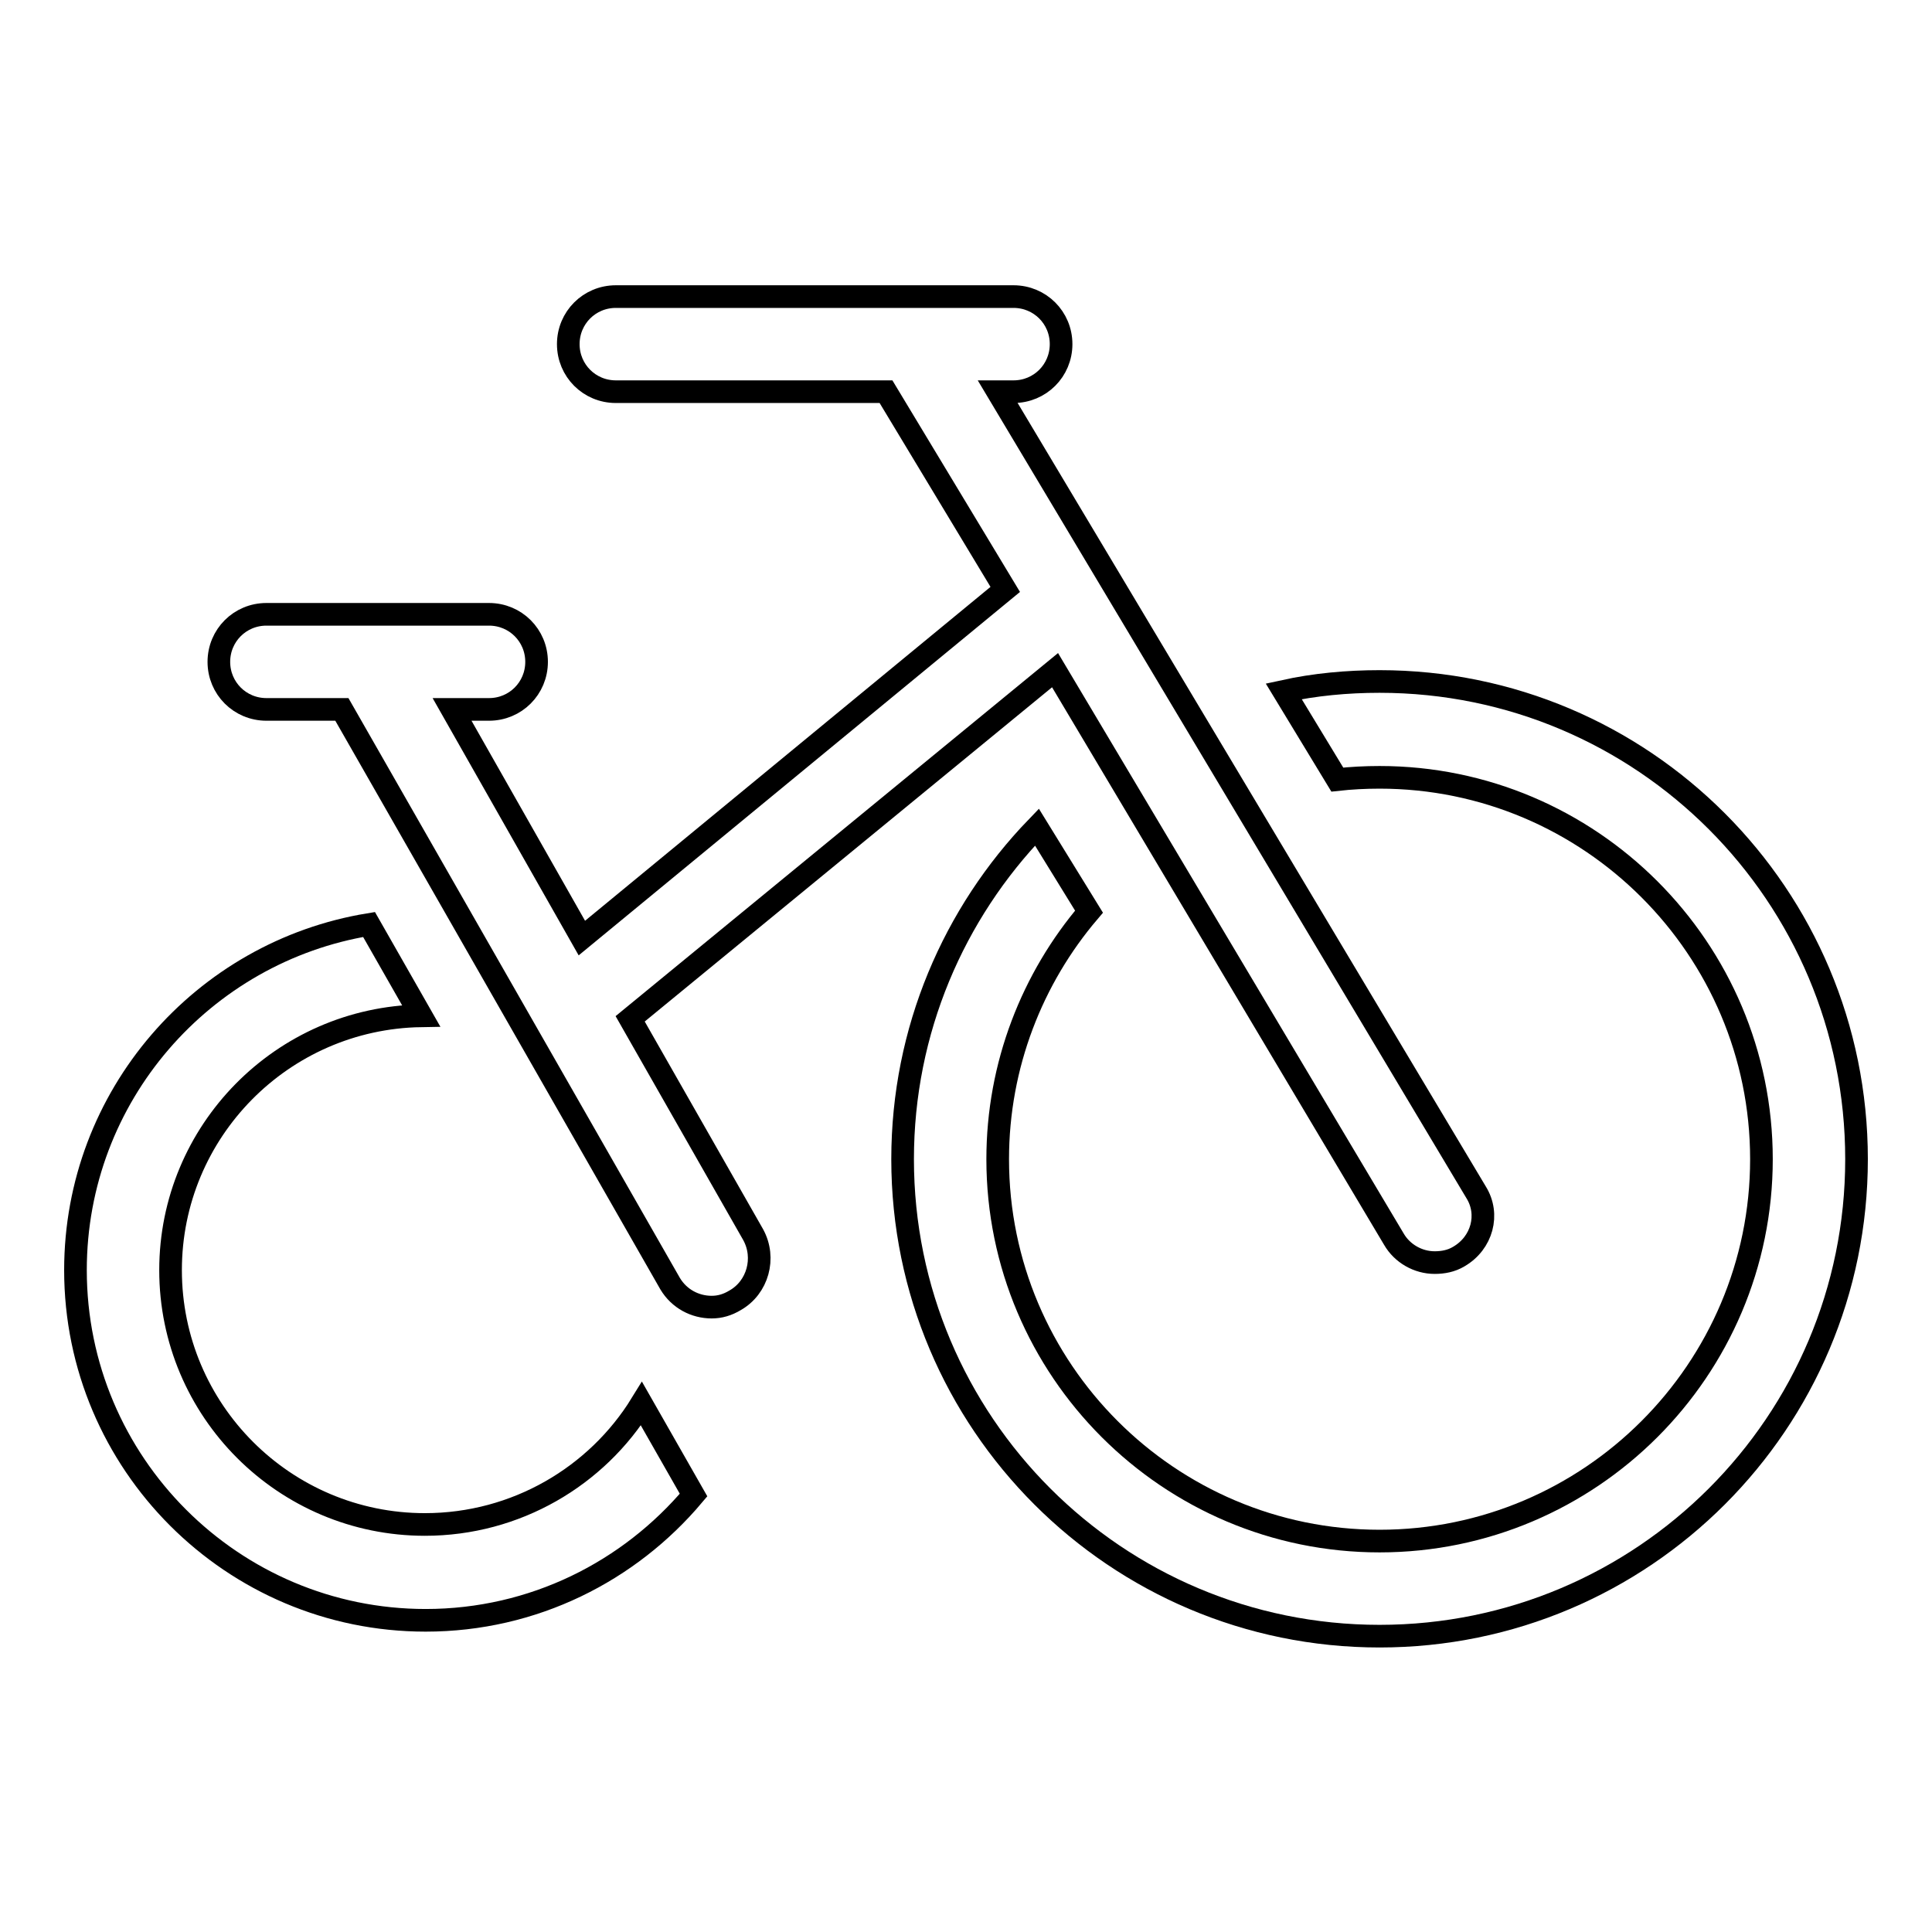
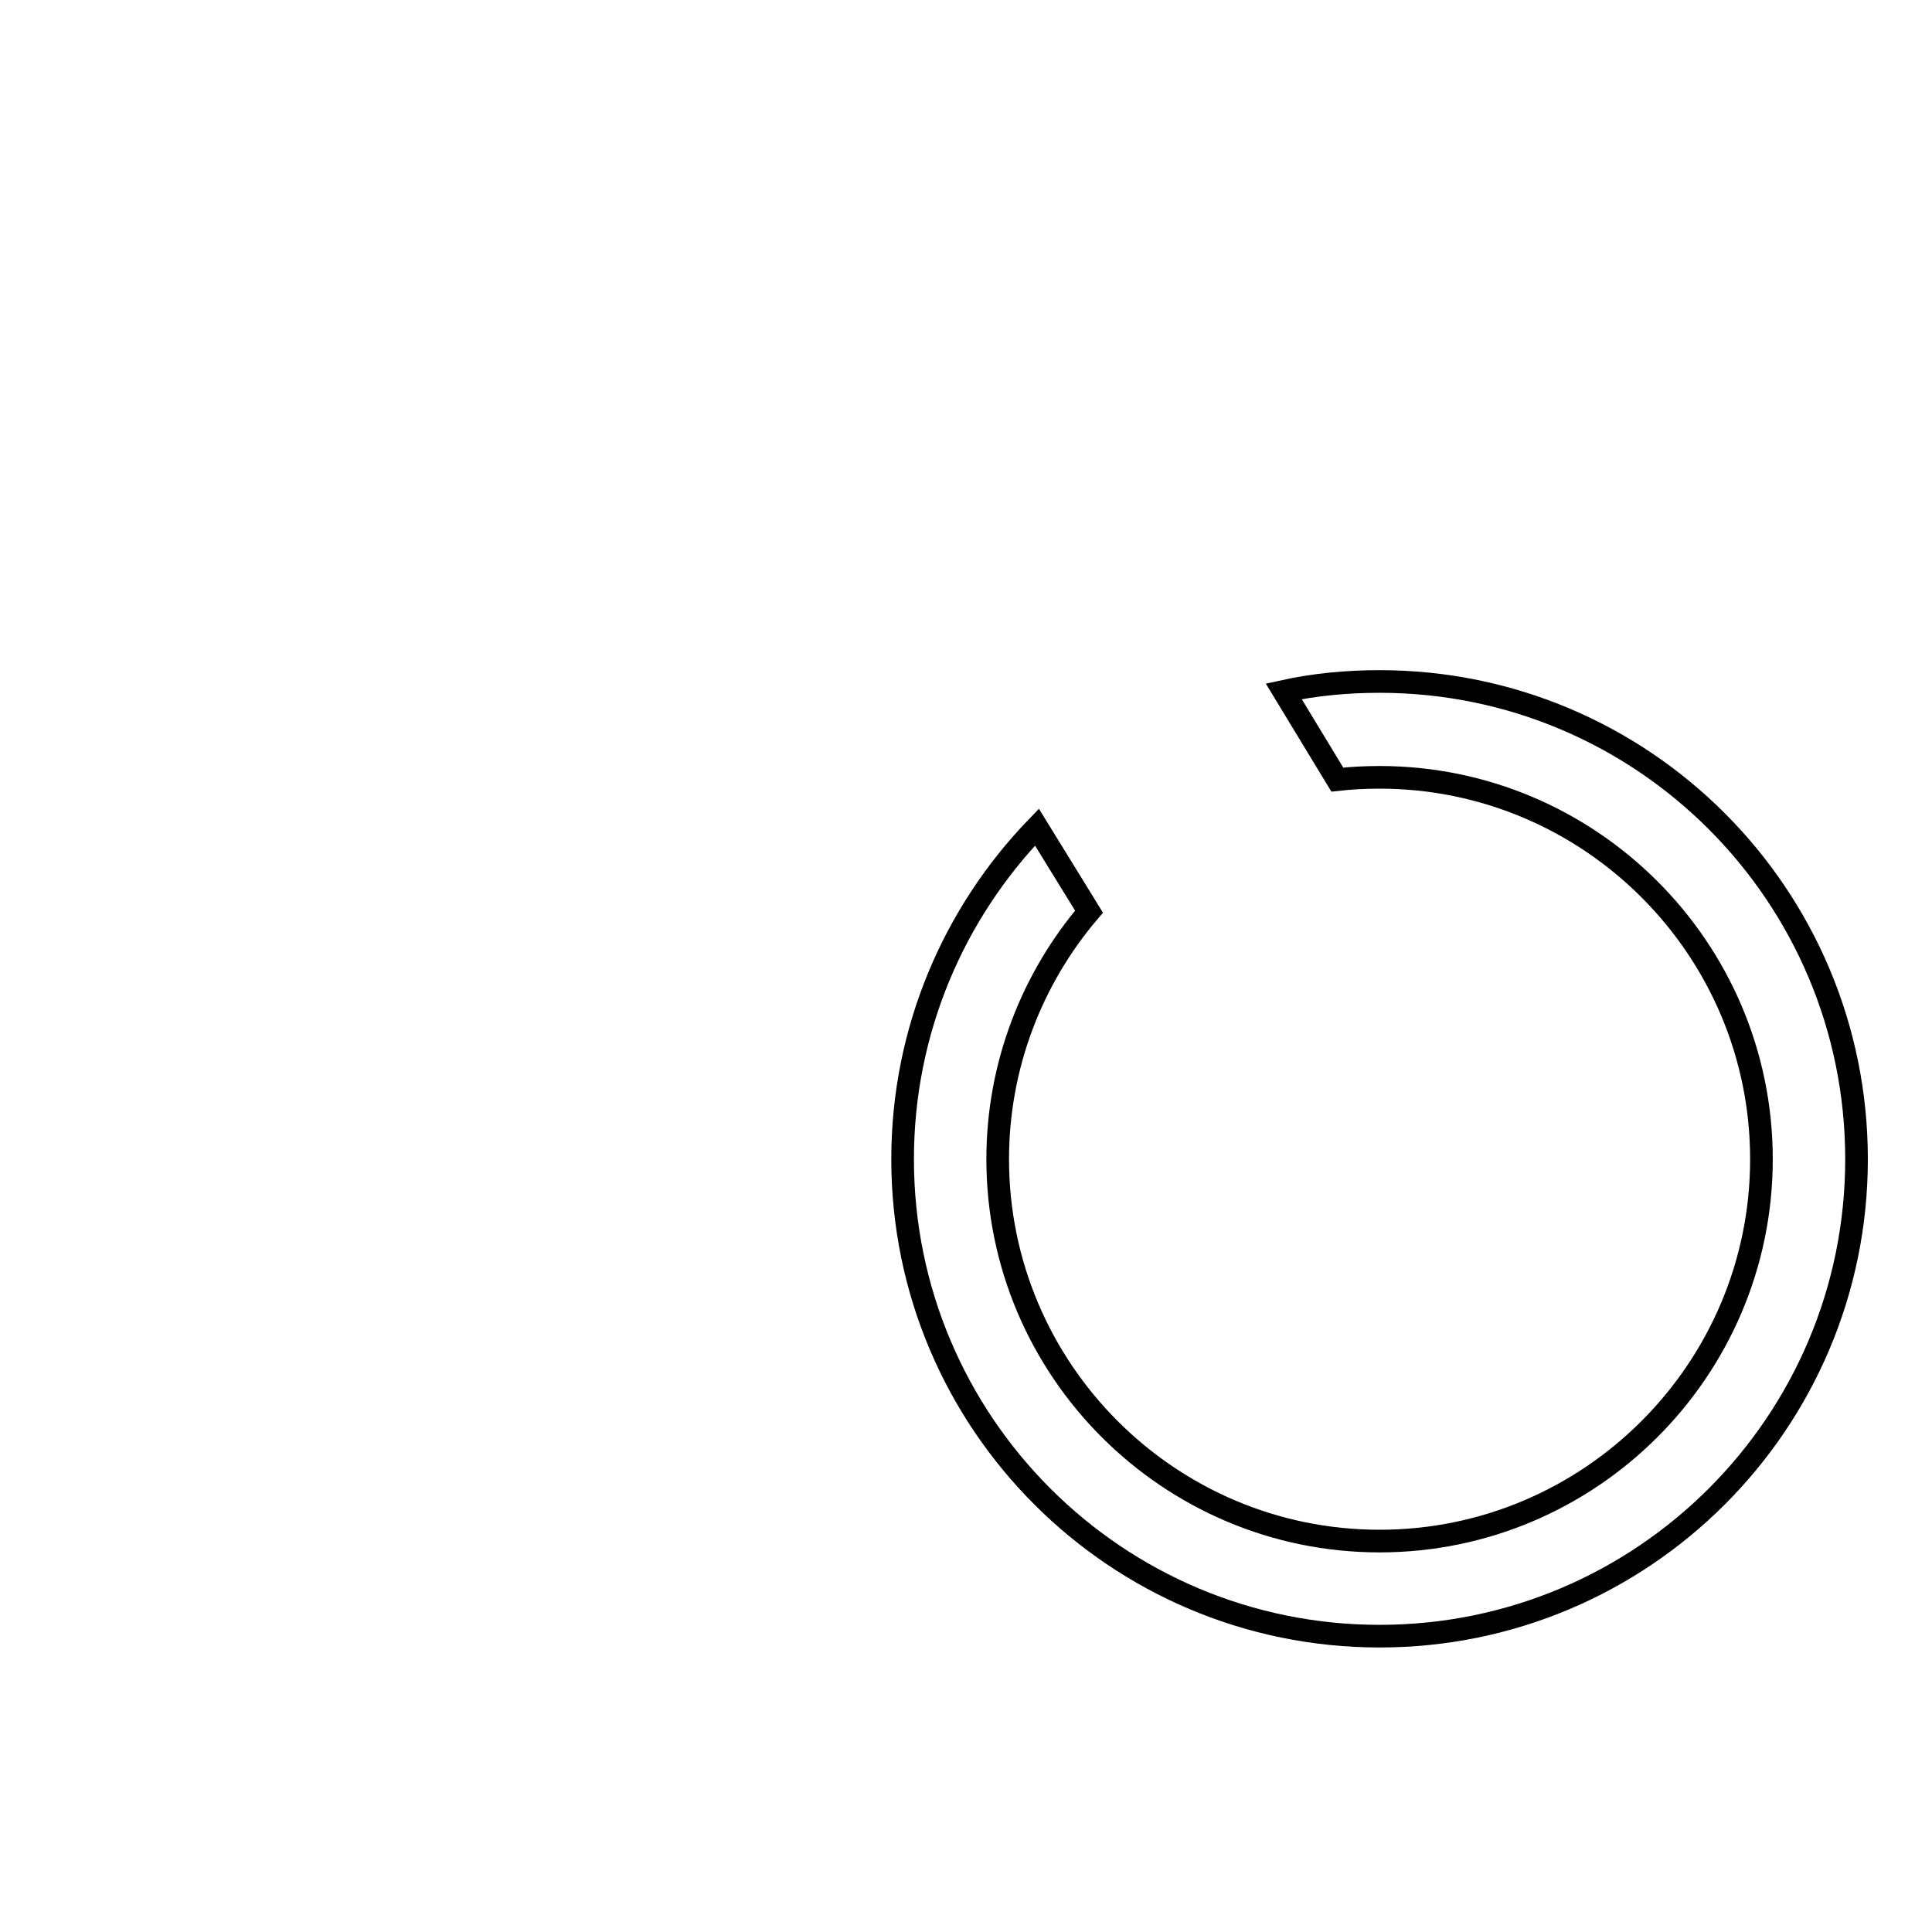
<svg xmlns="http://www.w3.org/2000/svg" version="1.1" x="0px" y="0px" viewBox="0 0 256 256" enable-background="new 0 0 256 256" xml:space="preserve">
  <g>
-     <path stroke-width="3" fill-opacity="0" stroke="#000000" d="M195.6,158L132.2,51.9h2.1c3.5,0,6.3-2.8,6.3-6.3c0-3.5-2.8-6.3-6.3-6.3H81.6c-3.5,0-6.3,2.8-6.3,6.3 c0,3.5,2.8,6.3,6.3,6.3h35.8l15.8,26.2l-56.1,46.2L59.9,94h4.9c3.5,0,6.3-2.8,6.3-6.3c0-3.5-2.8-6.3-6.3-6.3H35.3 c-3.5,0-6.3,2.8-6.3,6.3c0,3.5,2.8,6.3,6.3,6.3h10l43.5,76.1c1.2,2,3.3,3.1,5.5,3.1c1.1,0,2.1-0.3,3.1-0.9c3-1.7,4.1-5.6,2.4-8.7 L83.5,135l56.3-46.2l44.9,75.4c1.1,1.9,3.2,3.1,5.4,3.1c1.1,0,2.2-0.2,3.2-0.8C196.4,164.7,197.4,160.9,195.6,158z M85,186 c-5.9,9.6-16.6,16-28.7,16c-18.6,0-33.7-15.1-33.7-33.7c0-18.4,14.8-33.4,33.2-33.7l-6.9-12.1C26.9,126.1,10,145.2,10,168.3 c0,25.6,20.8,46.4,46.4,46.4c14.3,0,27-6.5,35.5-16.6L85,186z" />
    <path stroke-width="3" fill-opacity="0" stroke="#000000" d="M182.8,90.3c-4.3,0-8.6,0.4-12.7,1.3l7.1,11.7c1.8-0.2,3.7-0.3,5.6-0.3c27.9,0,50.6,22.7,50.6,50.6 c0,27.9-22.7,50.6-50.6,50.6c-27.9,0-50.6-22.7-50.6-50.6c0-12.5,4.6-24,12.1-32.8l-6.9-11.2c-11,11.4-17.8,26.9-17.8,44 c0,34.9,28.3,63.2,63.2,63.2c34.9,0,63.2-28.3,63.2-63.2C246,118.6,217.7,90.3,182.8,90.3z" />
  </g>
</svg>